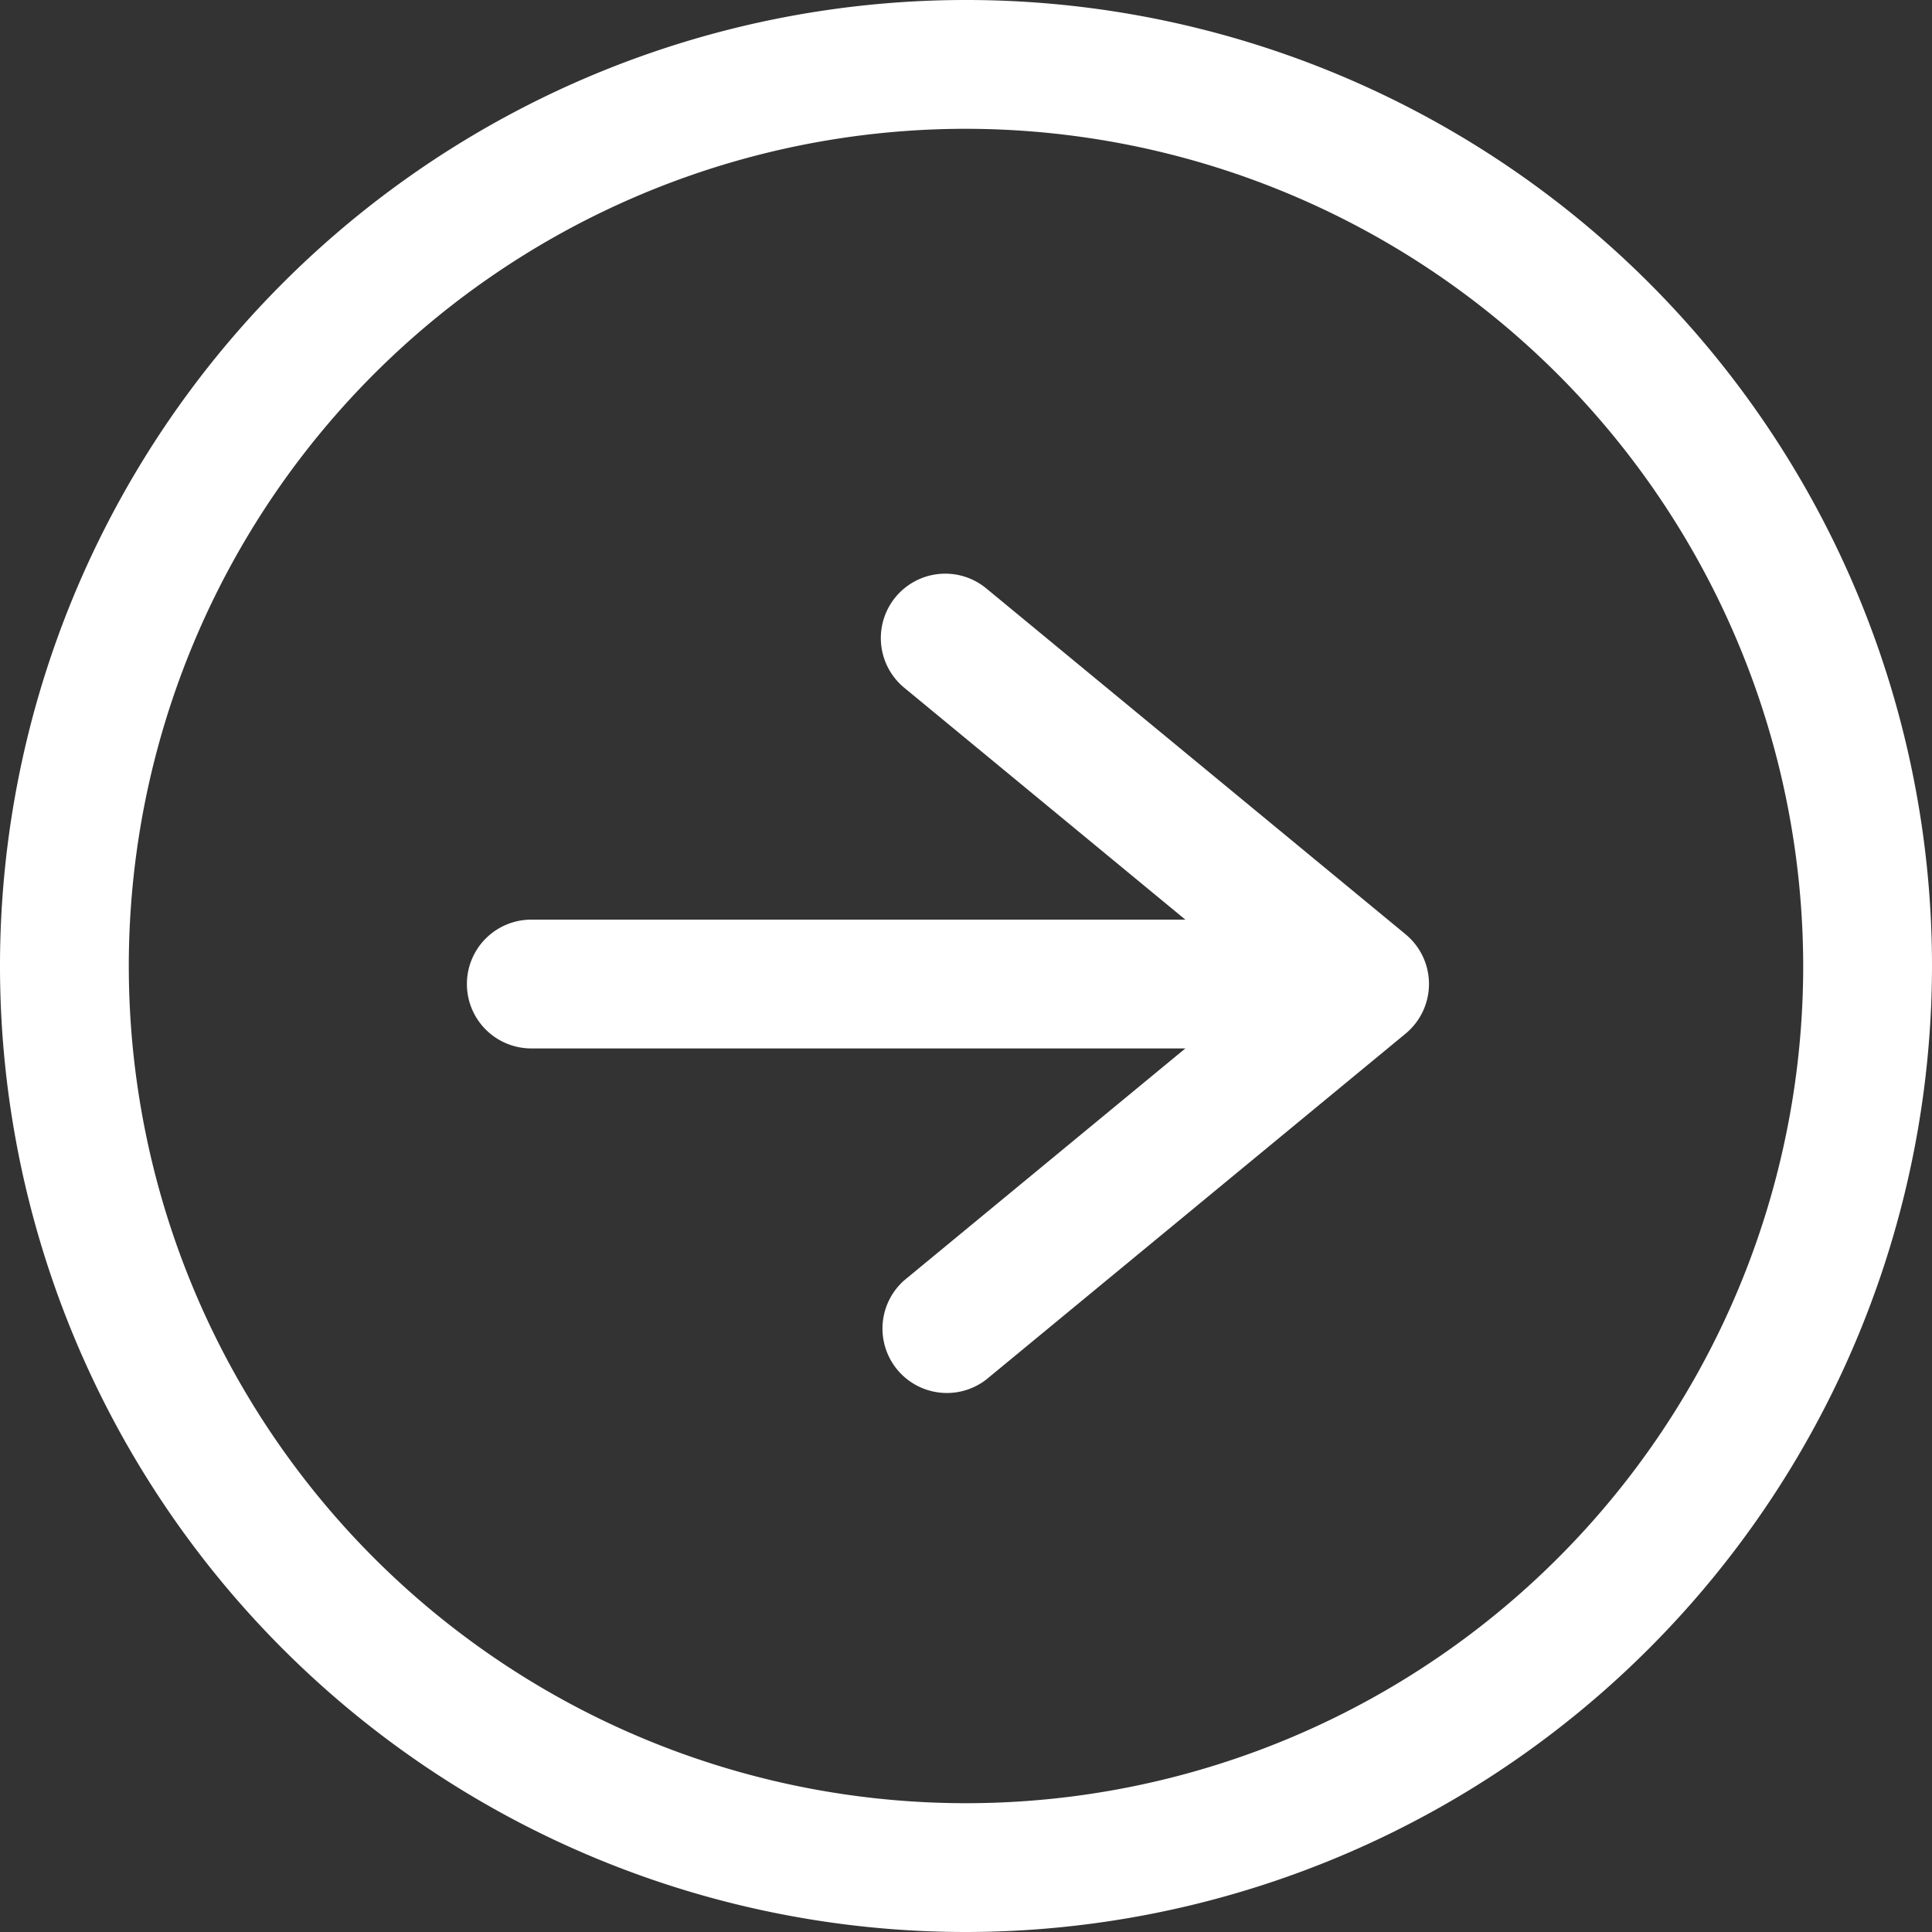
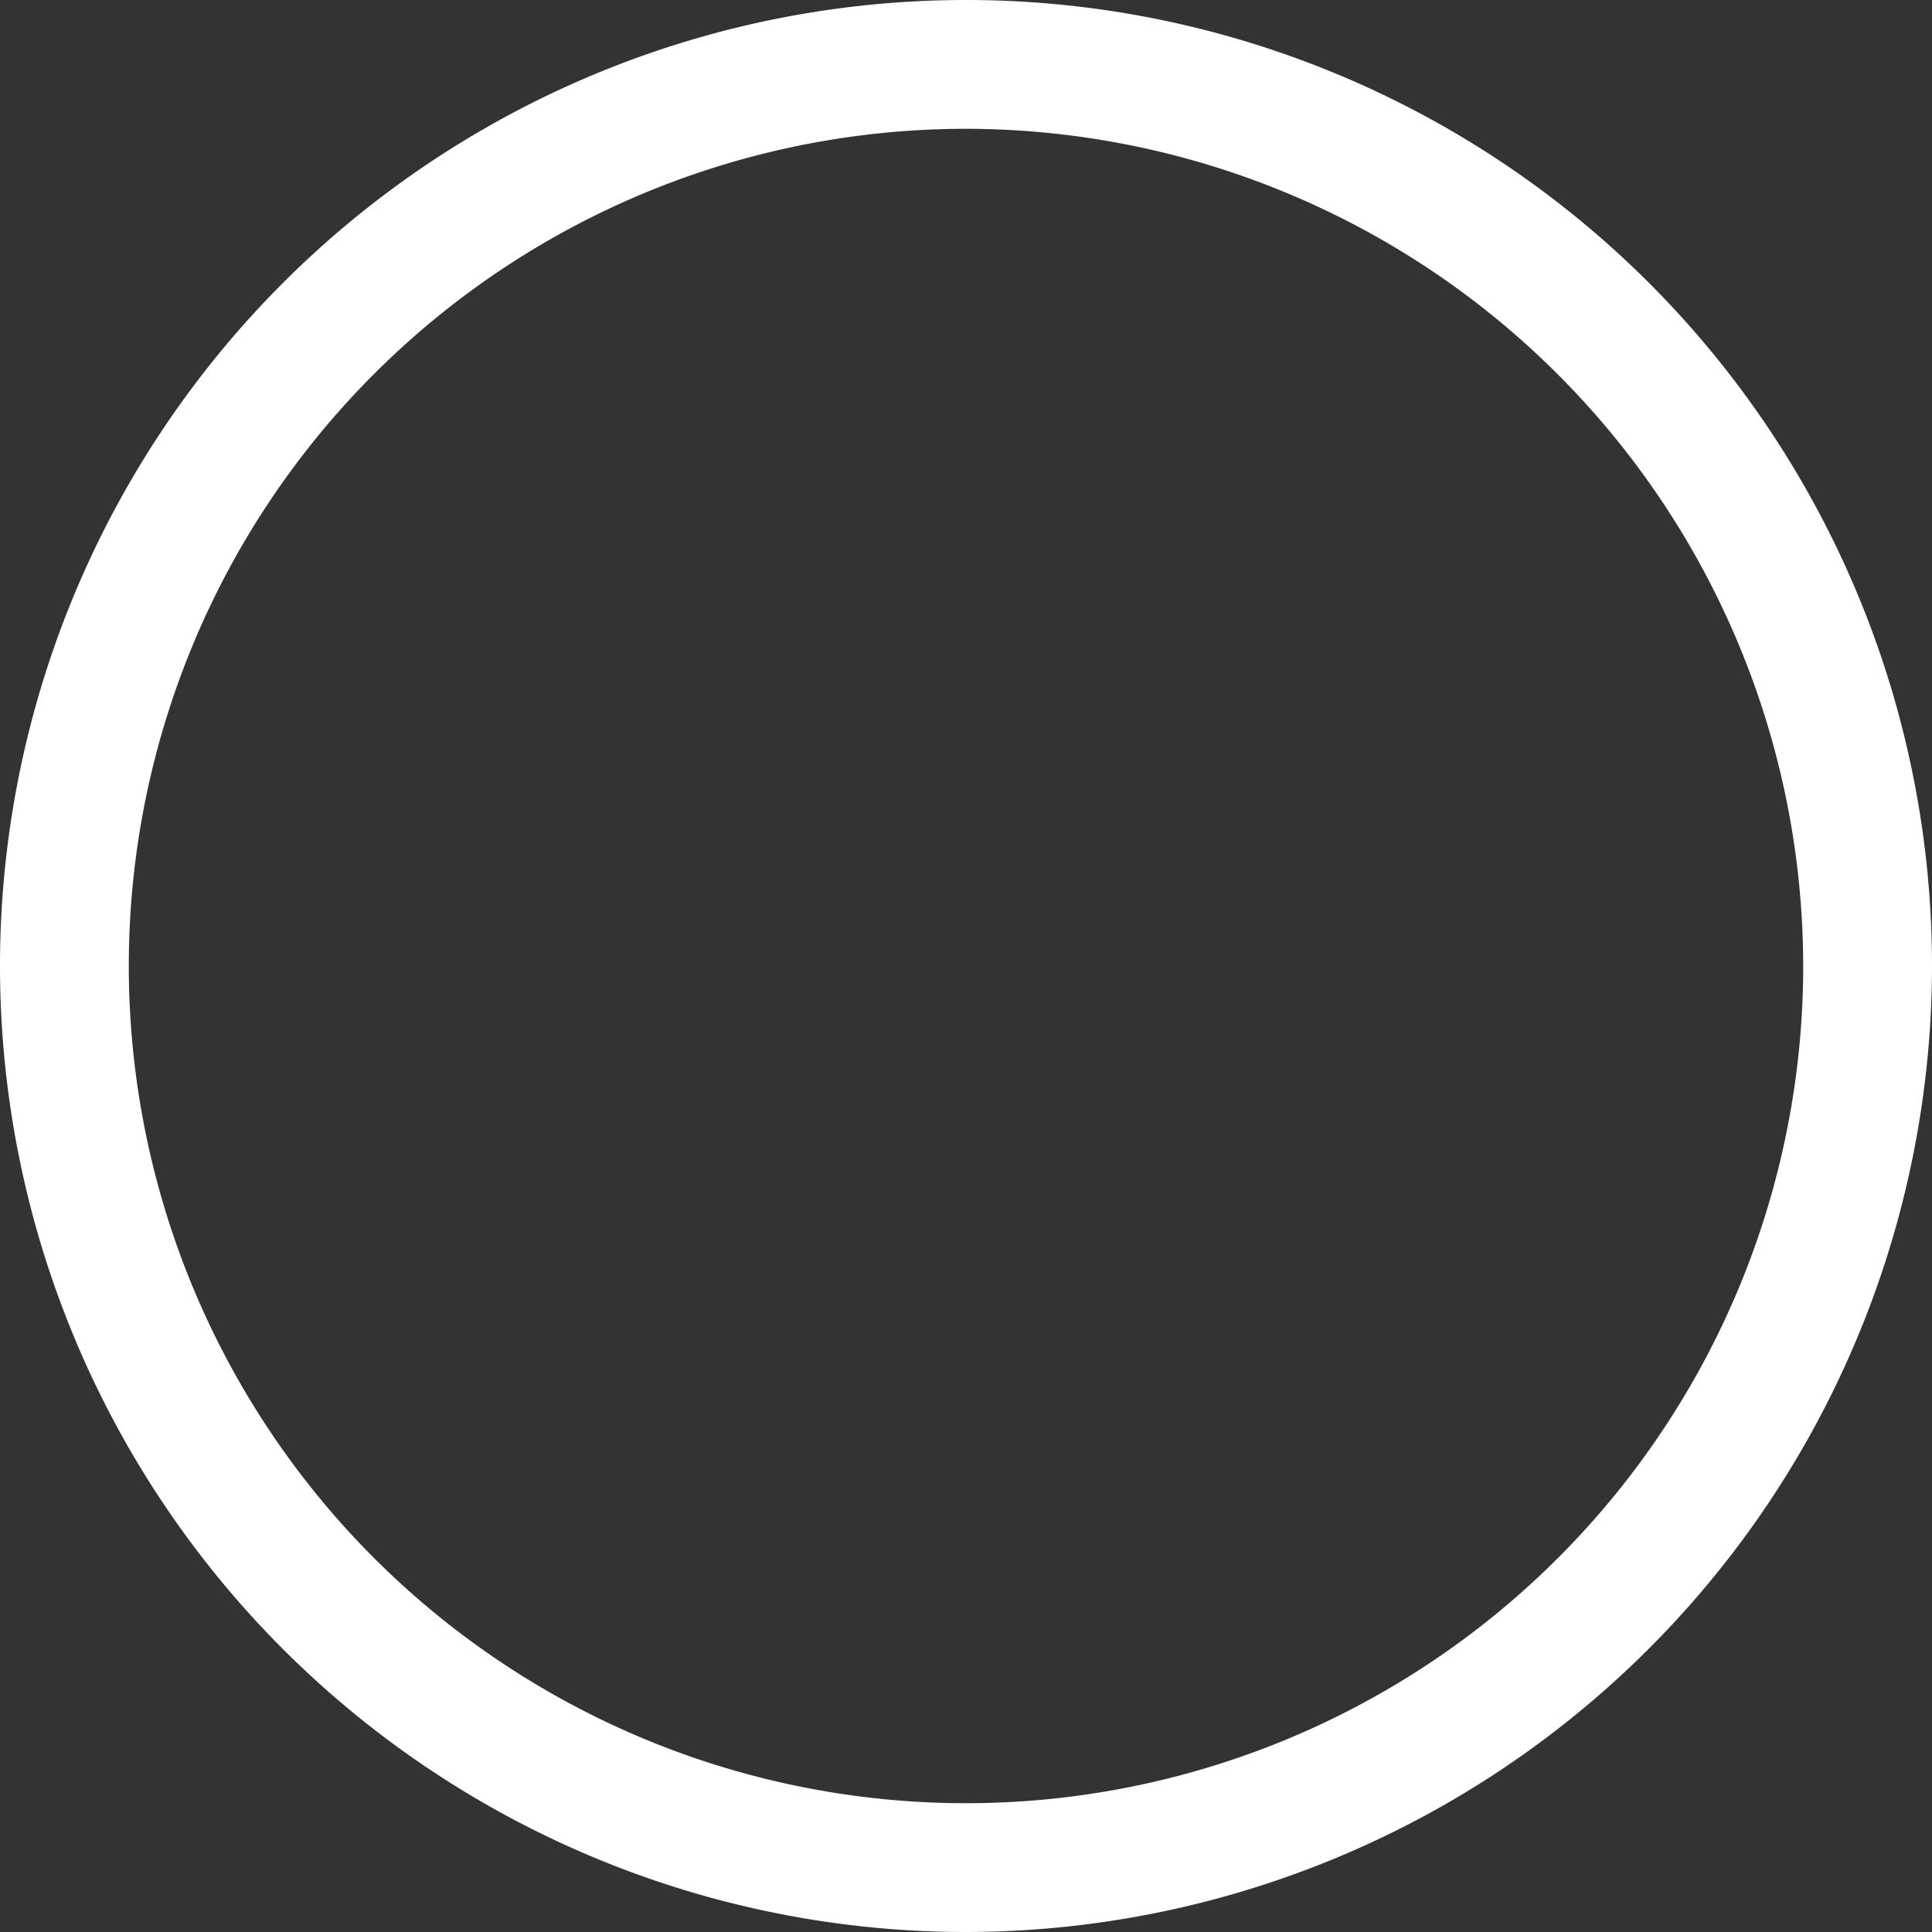
<svg xmlns="http://www.w3.org/2000/svg" width="15" height="15" viewBox="0 0 15 15">
  <rect x="0" y="0" width="15" height="15" fill="#333333" stroke="none" />
  <g transform="translate(25.199 25.5) rotate(180)">
    <g transform="translate(14.605 15.174)">
-       <path d="M6.448.5H0A.5.5,0,0,1-.5,0,.5.5,0,0,1,0-.5H6.448a.5.5,0,0,1,.5.5A.5.5,0,0,1,6.448.5Z" transform="translate(0.021 2.686)" fill="#fff" />
-       <path d="M21.125,24.782a.5.5,0,0,1-.318-.114l-3.256-2.686a.5.5,0,0,1,0-.771l3.256-2.686a.5.5,0,0,1,.636.771l-2.788,2.3,2.788,2.3a.5.5,0,0,1-.318.886Z" transform="translate(-17.87 -18.91)" fill="#fff" />
-     </g>
+       </g>
    <path d="M7-.5A7.5,7.5,0,1,1-.5,7,7.508,7.508,0,0,1,7-.5Zm0,14A6.5,6.5,0,1,0,.5,7,6.507,6.507,0,0,0,7,13.5Z" transform="translate(10.699 11)" fill="#fff" />
  </g>
</svg>